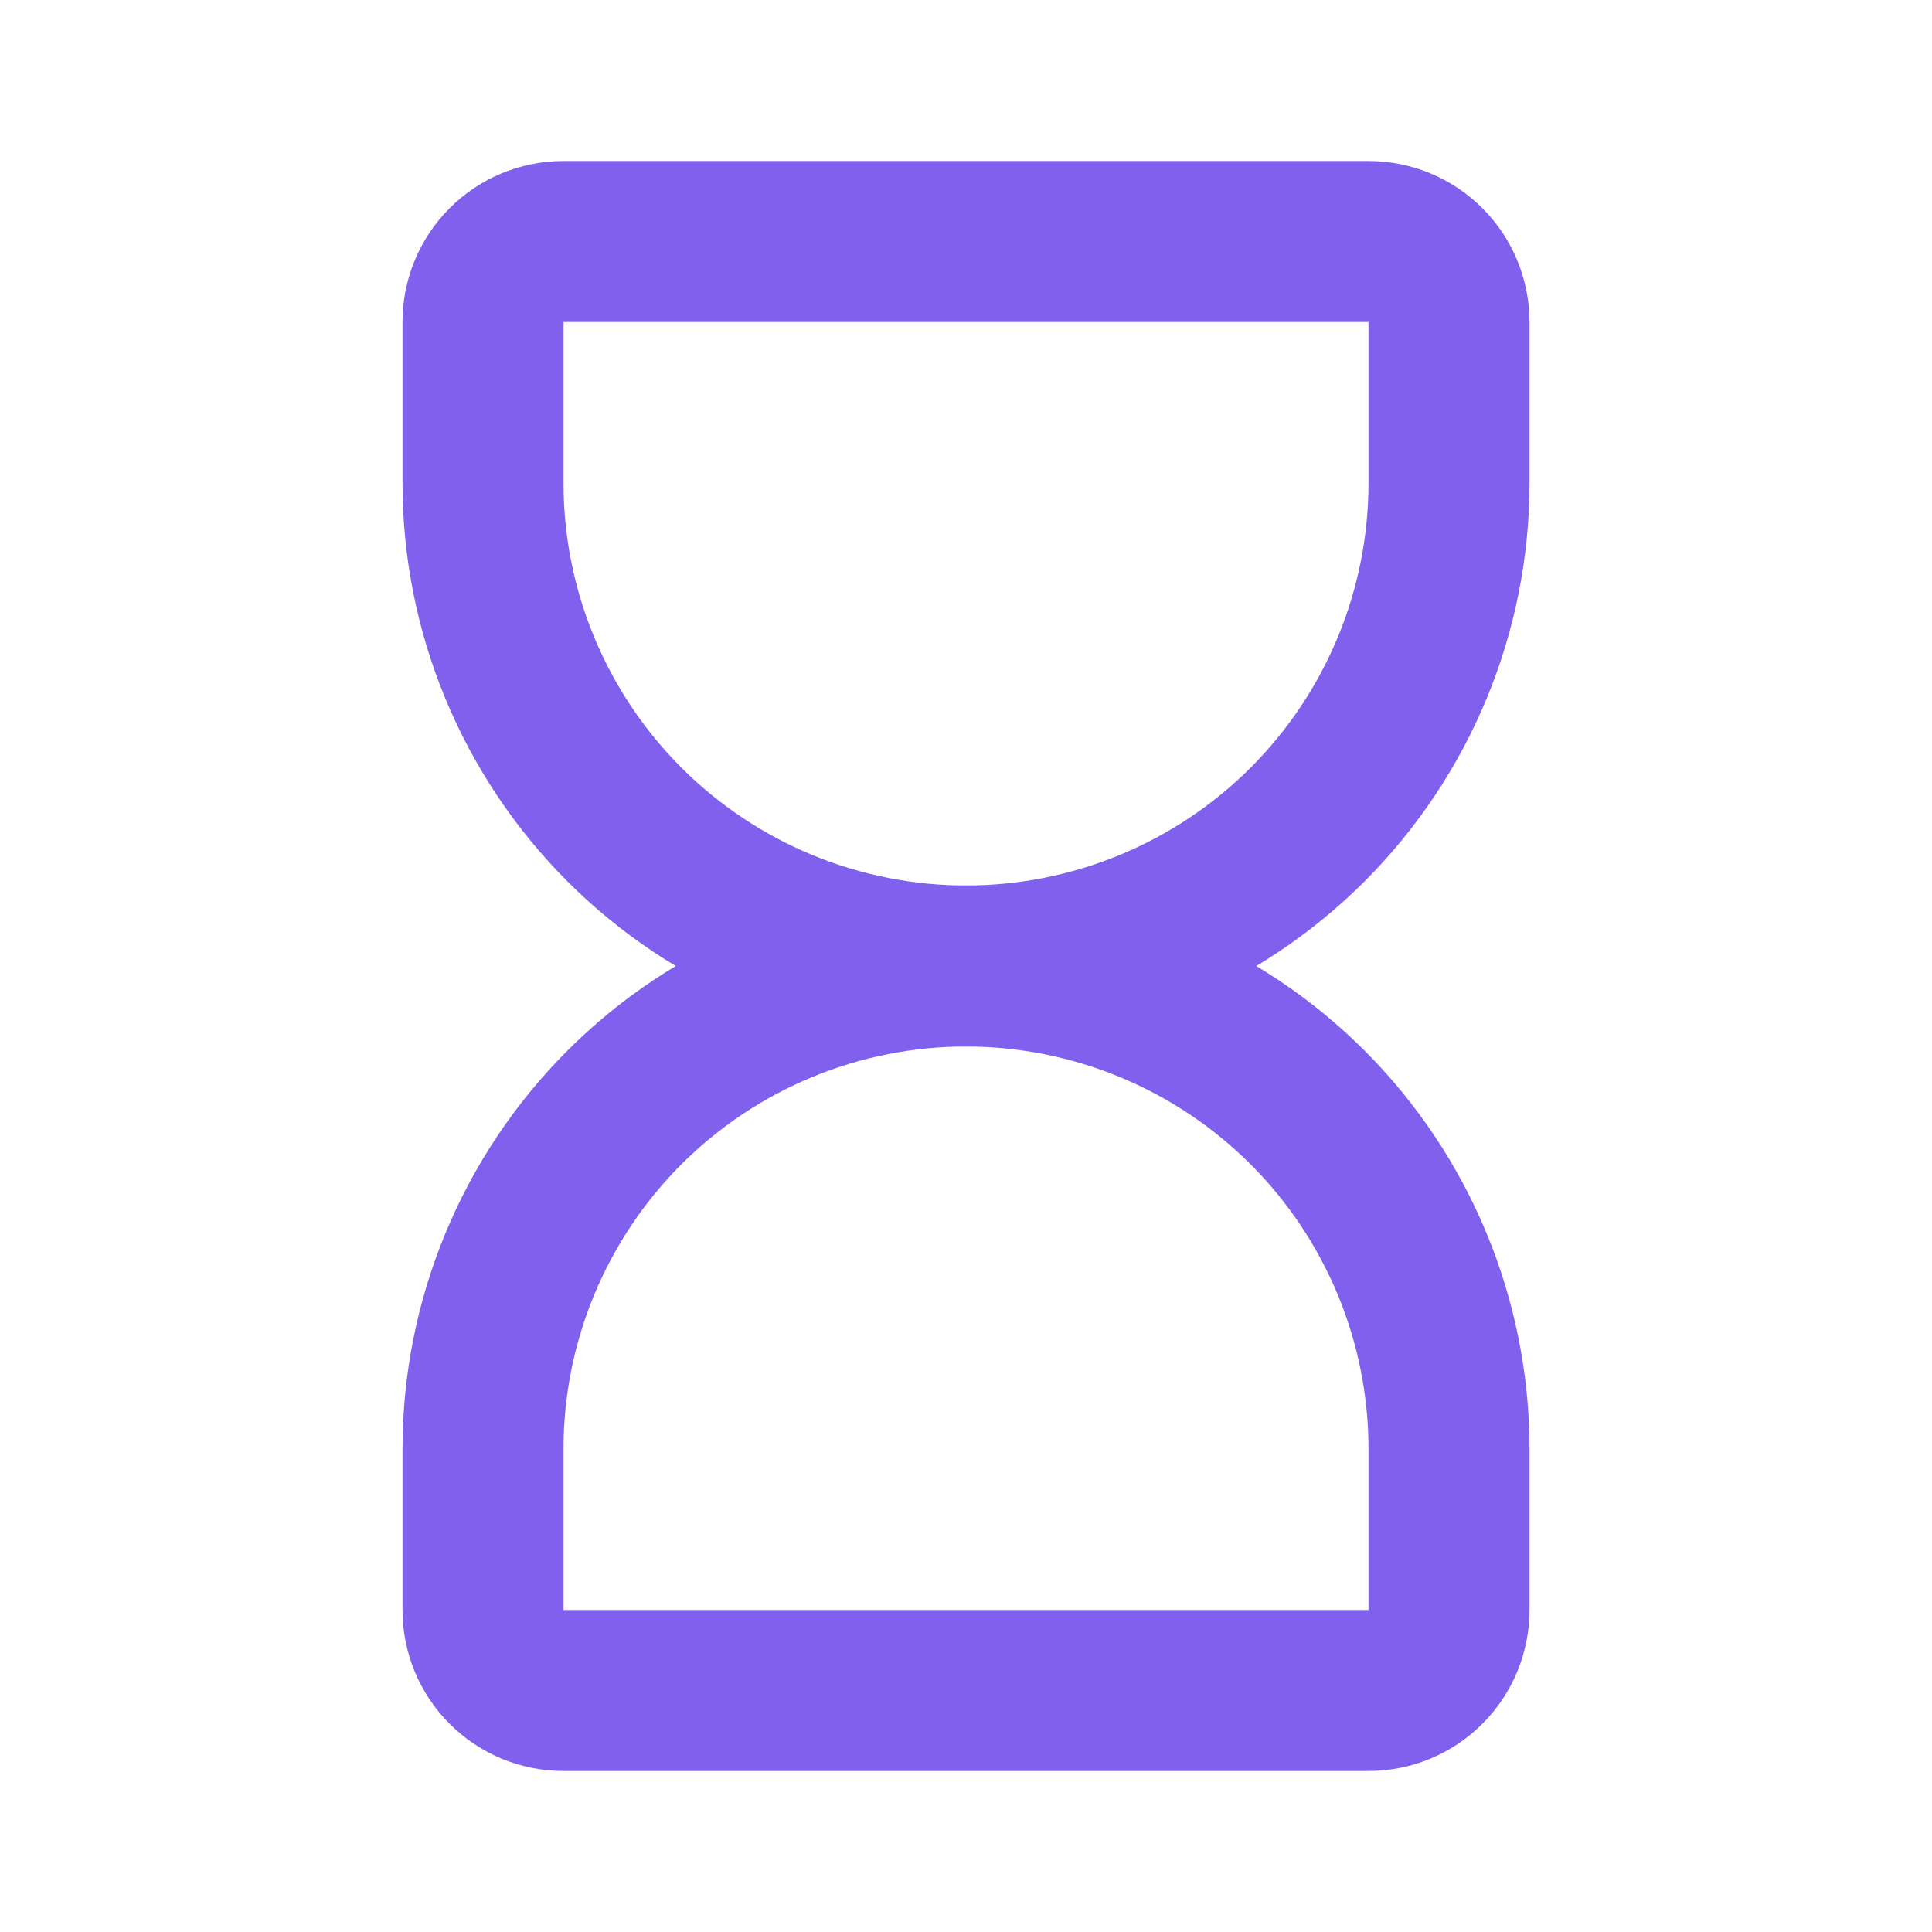
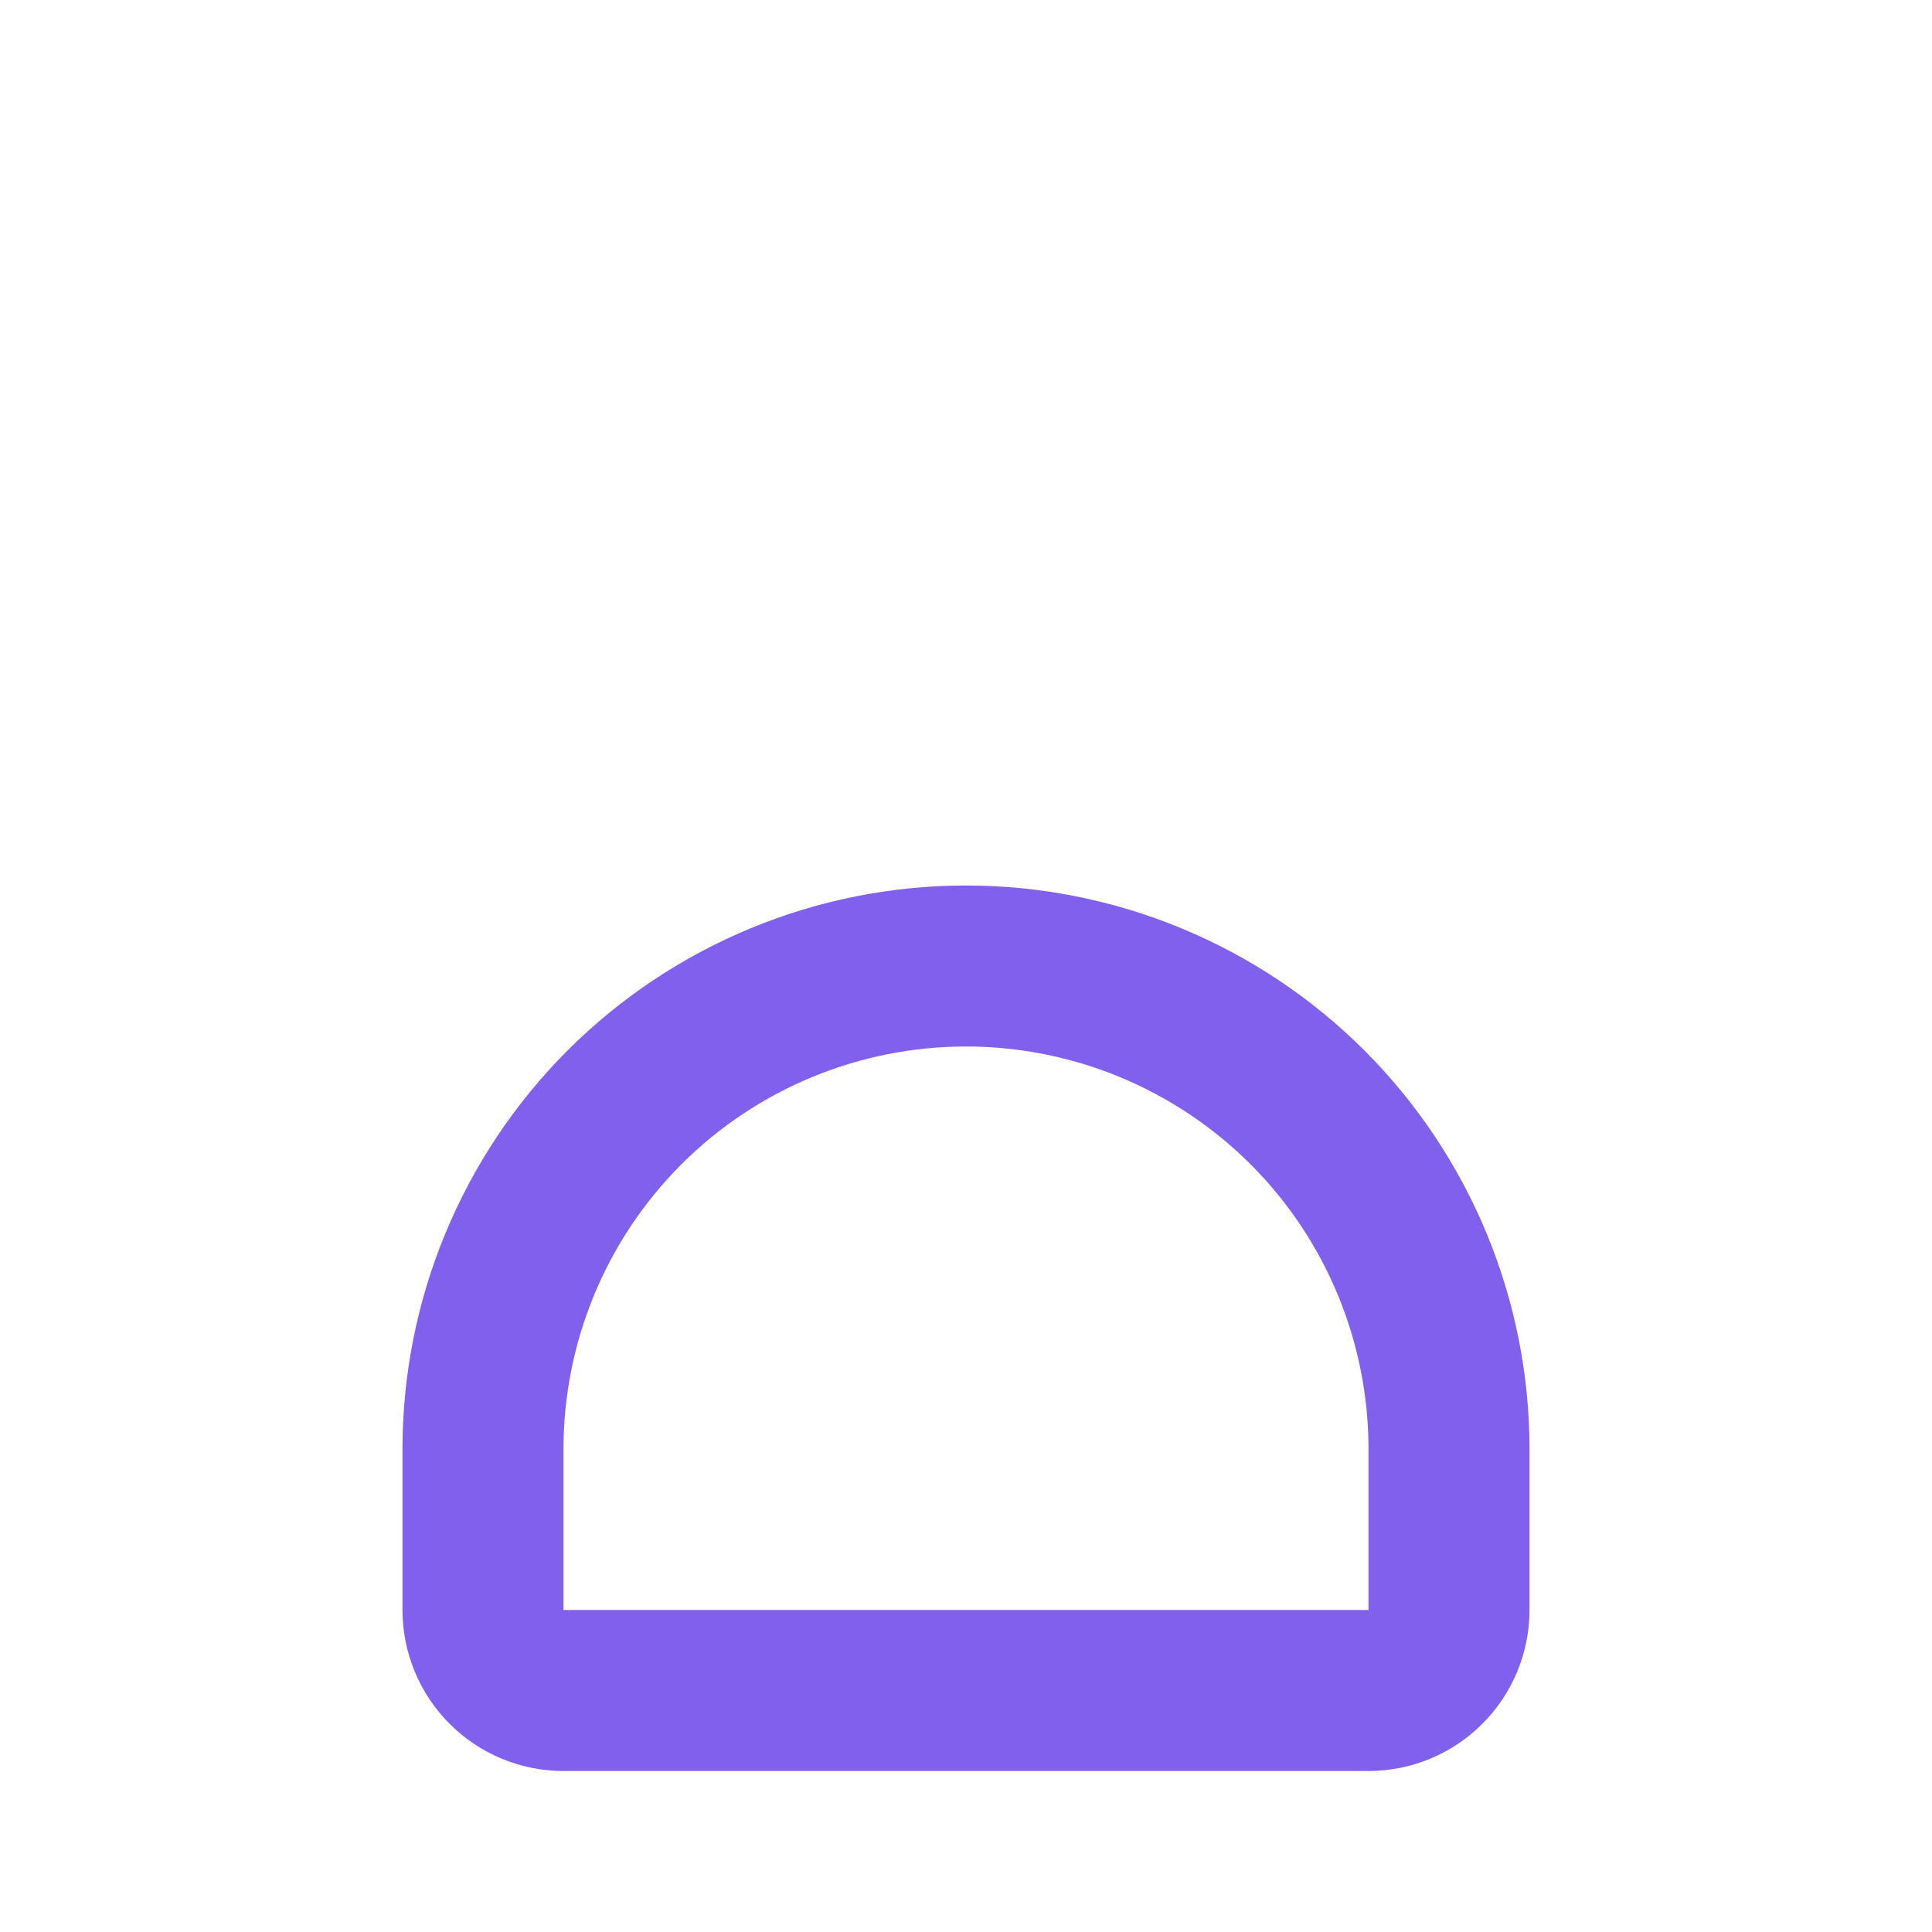
<svg xmlns="http://www.w3.org/2000/svg" width="24" height="24" viewBox="0 0 24 24" fill="none">
  <path d="M6 20V18C6 16.409 6.632 14.883 7.757 13.757C8.883 12.632 10.409 12 12 12C13.591 12 15.117 12.632 16.243 13.757C17.368 14.883 18 16.409 18 18V20C18 20.265 17.895 20.52 17.707 20.707C17.52 20.895 17.265 21 17 21H7C6.735 21 6.48 20.895 6.293 20.707C6.105 20.52 6 20.265 6 20Z" stroke="#8060ED" stroke-width="2" stroke-linecap="round" stroke-linejoin="round" />
-   <path d="M6 4V6C6 7.591 6.632 9.117 7.757 10.243C8.883 11.368 10.409 12 12 12C13.591 12 15.117 11.368 16.243 10.243C17.368 9.117 18 7.591 18 6V4C18 3.735 17.895 3.48 17.707 3.293C17.52 3.105 17.265 3 17 3H7C6.735 3 6.48 3.105 6.293 3.293C6.105 3.48 6 3.735 6 4Z" stroke="#8060ED" stroke-width="2" stroke-linecap="round" stroke-linejoin="round" />
</svg>